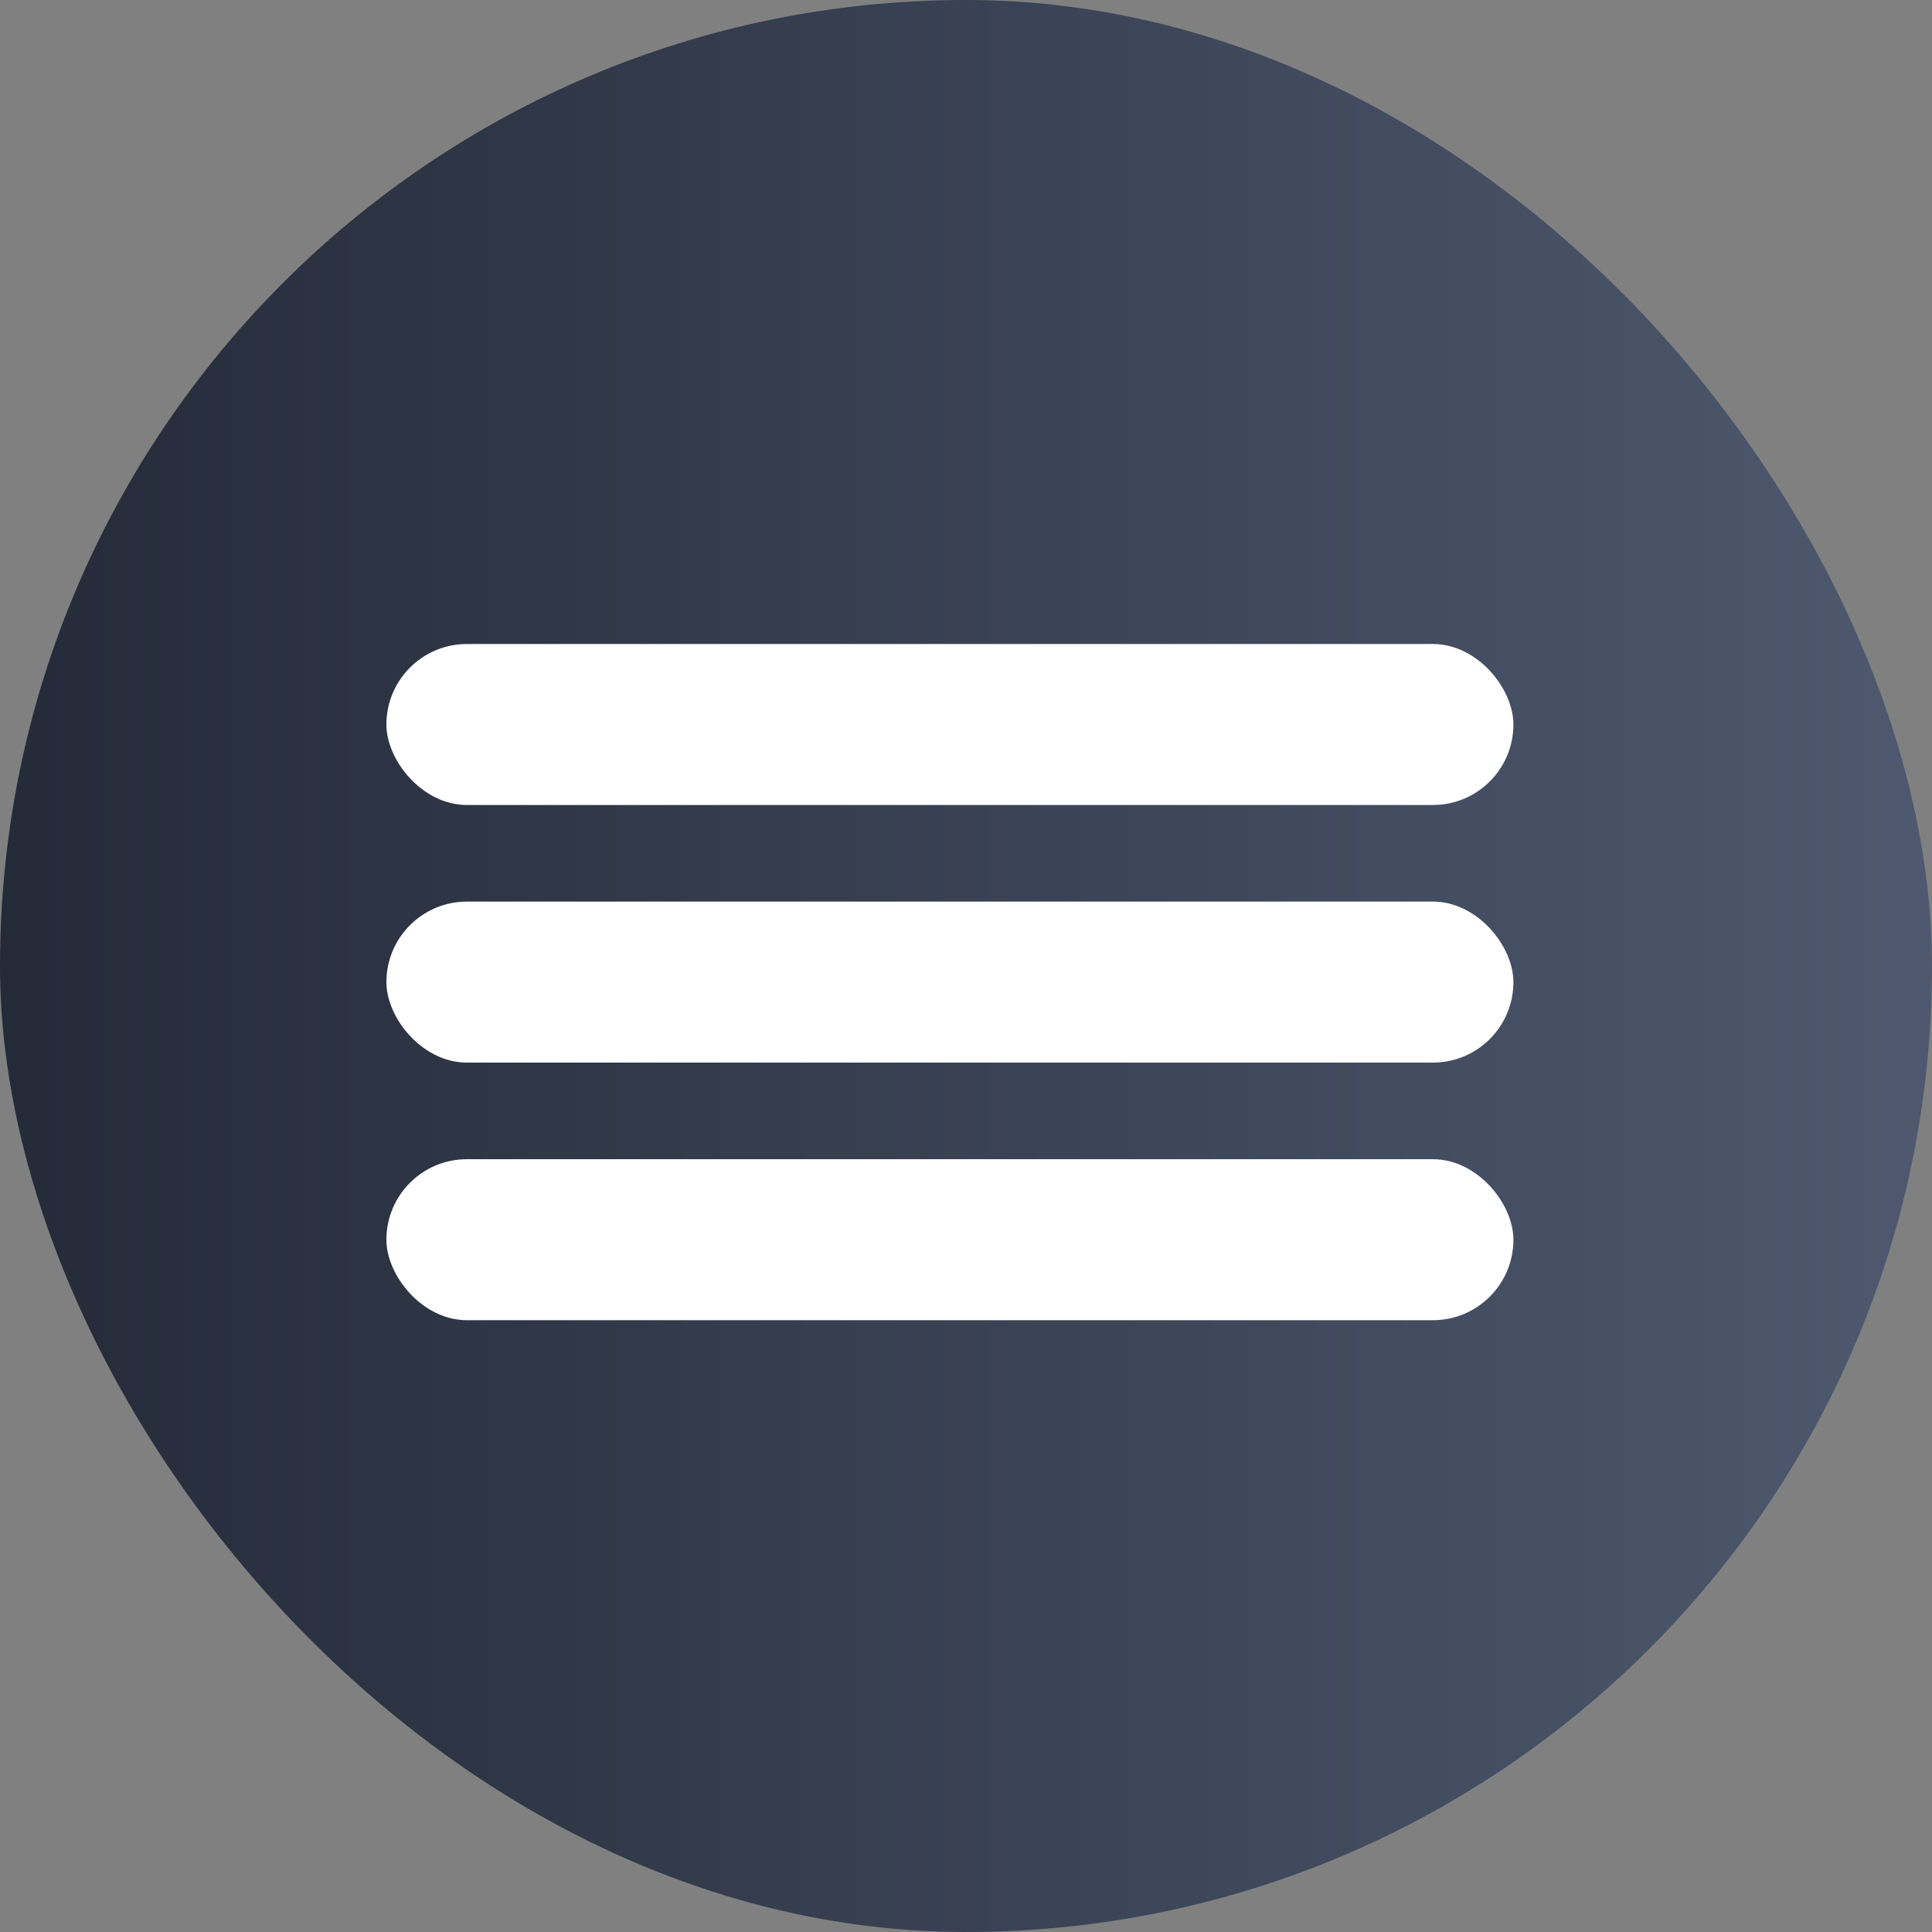
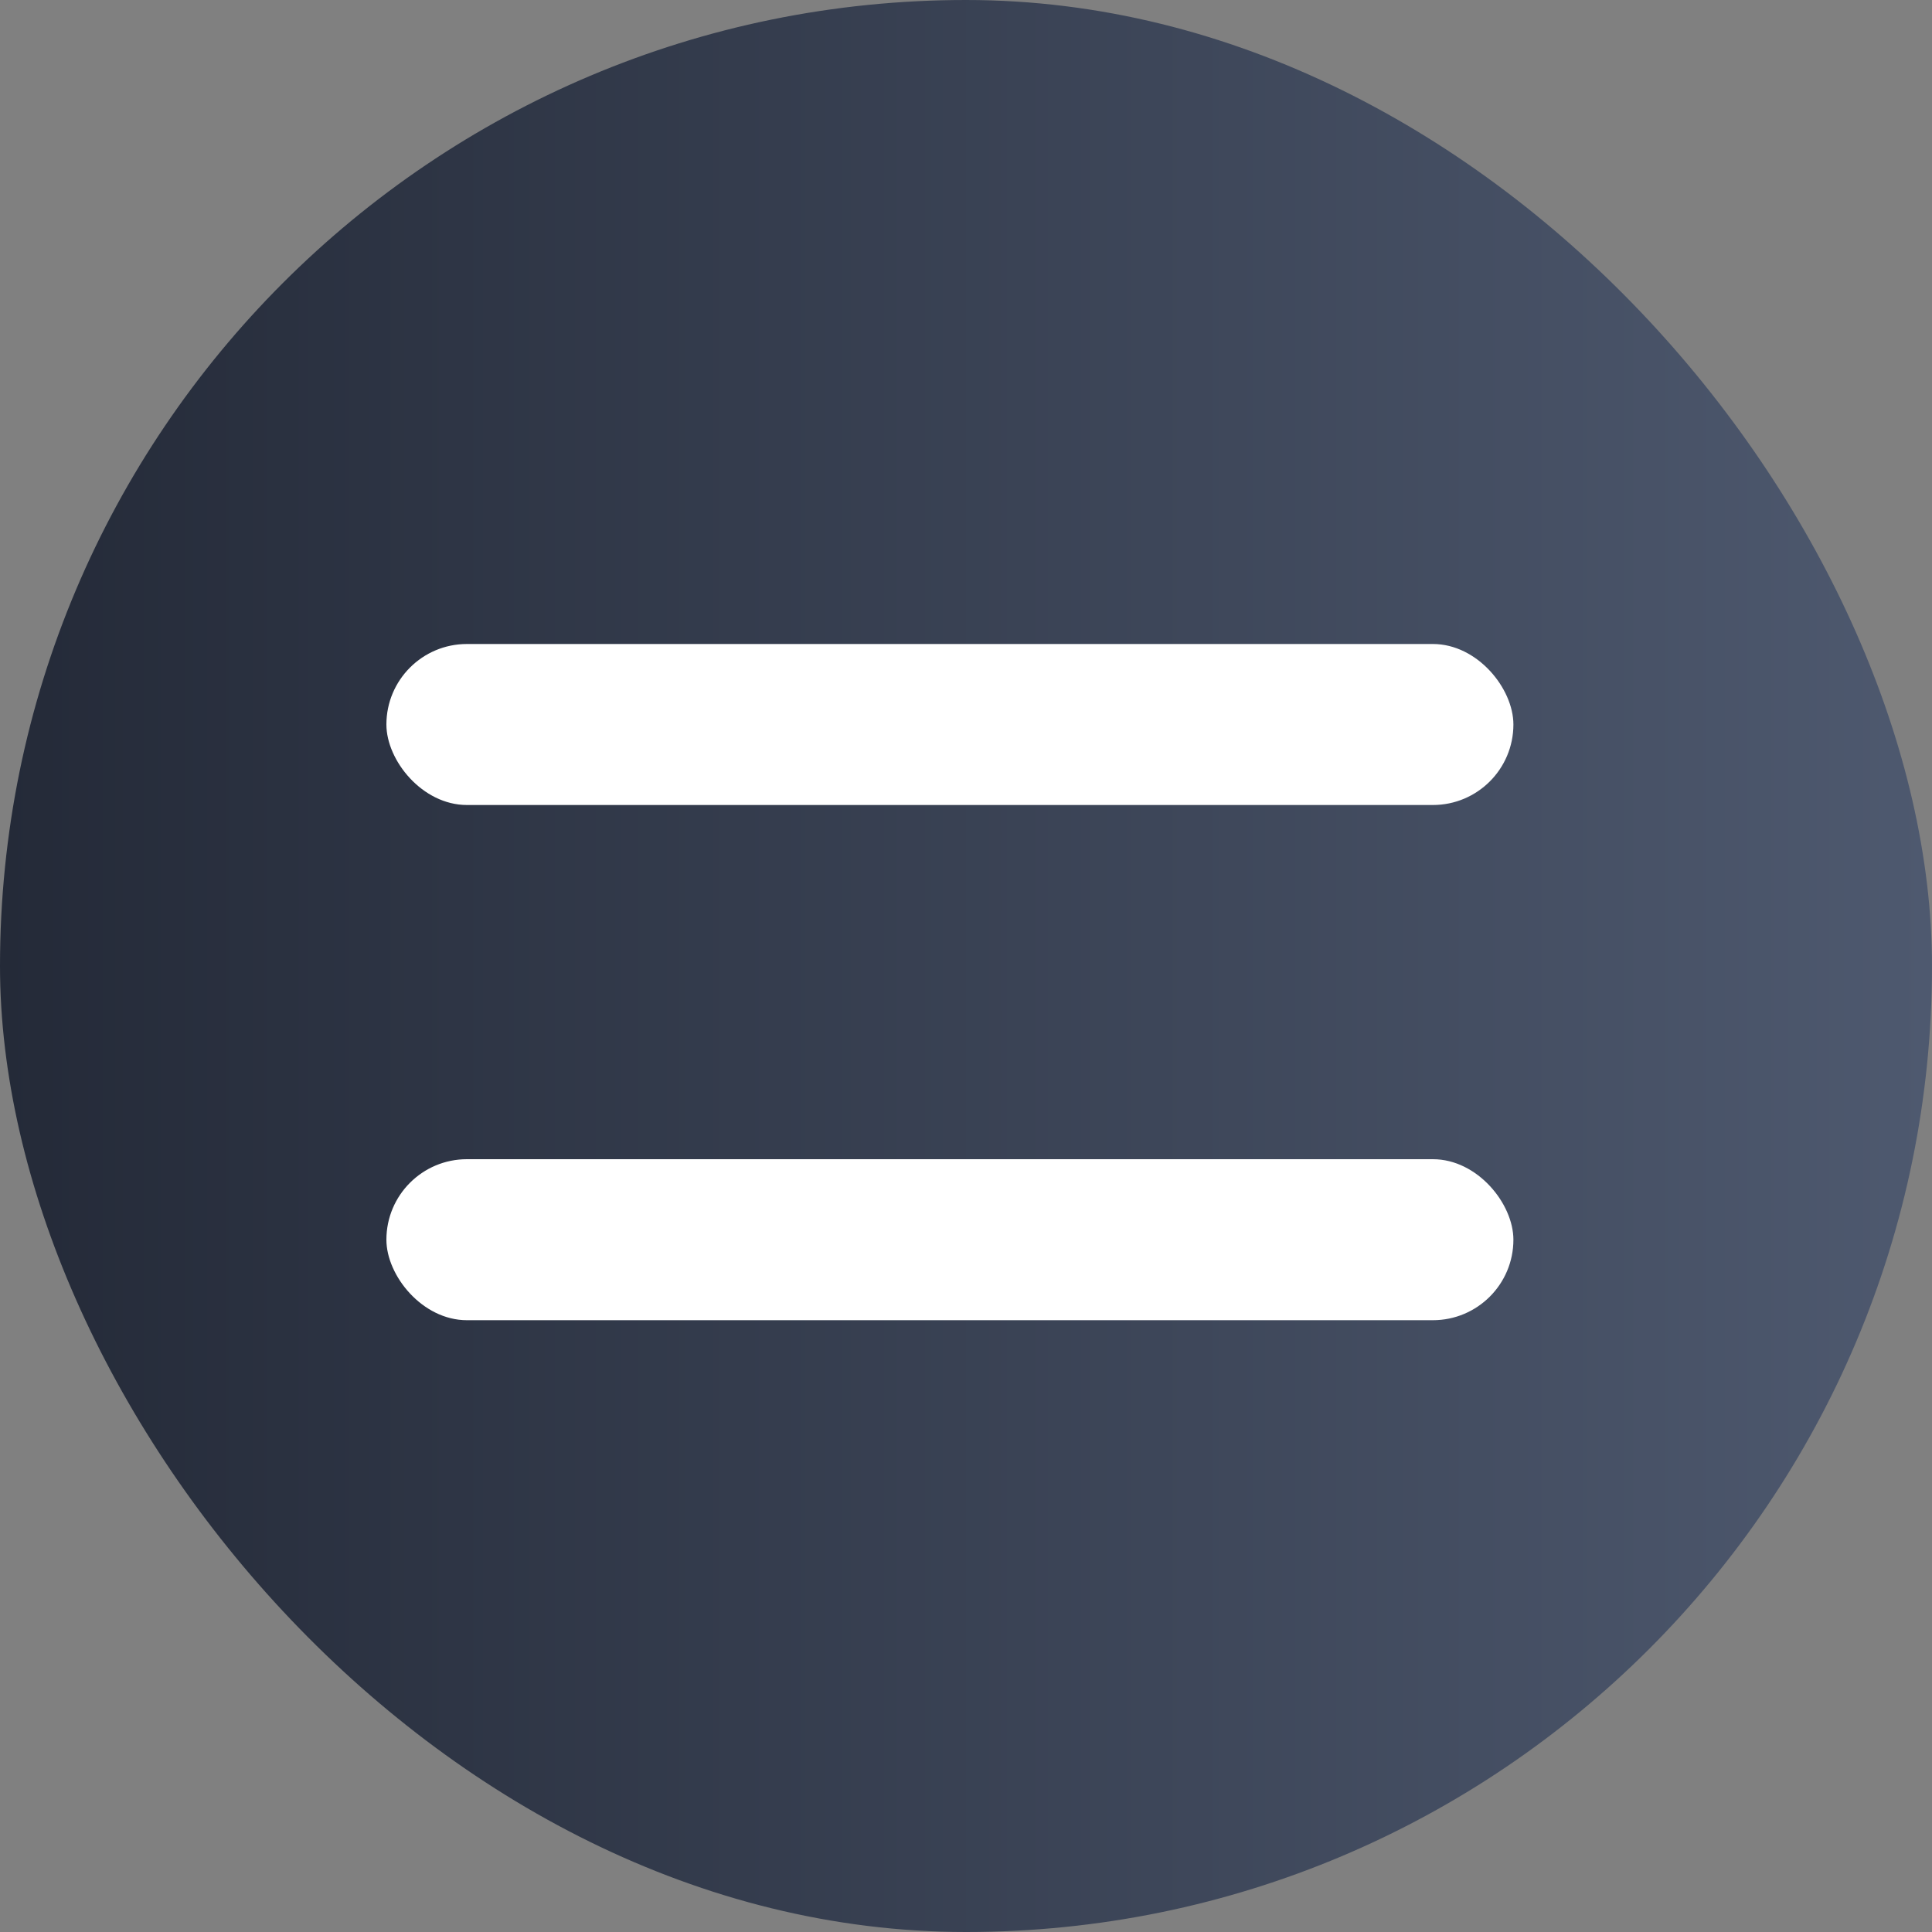
<svg xmlns="http://www.w3.org/2000/svg" width="60" height="60" viewBox="0 0 60 60" fill="none">
  <rect x="0" y="0" width="60" height="60" fill="#808080" stroke="none" />
  <rect width="60" height="60" rx="30" fill="url(#paint0_linear_252_1471)" />
  <rect x="12" y="20" width="35" height="5" rx="2.5" fill="white" />
  <rect x="12" y="36" width="35" height="5" rx="2.5" fill="white" />
-   <rect x="12" y="28" width="35" height="5" rx="2.5" fill="white" />
  <defs>
    <linearGradient id="paint0_linear_252_1471" x1="0" y1="30" x2="60" y2="30" gradientUnits="userSpaceOnUse">
      <stop stop-color="#242A38" />
      <stop offset="1" stop-color="#4E596F" />
    </linearGradient>
  </defs>
</svg>